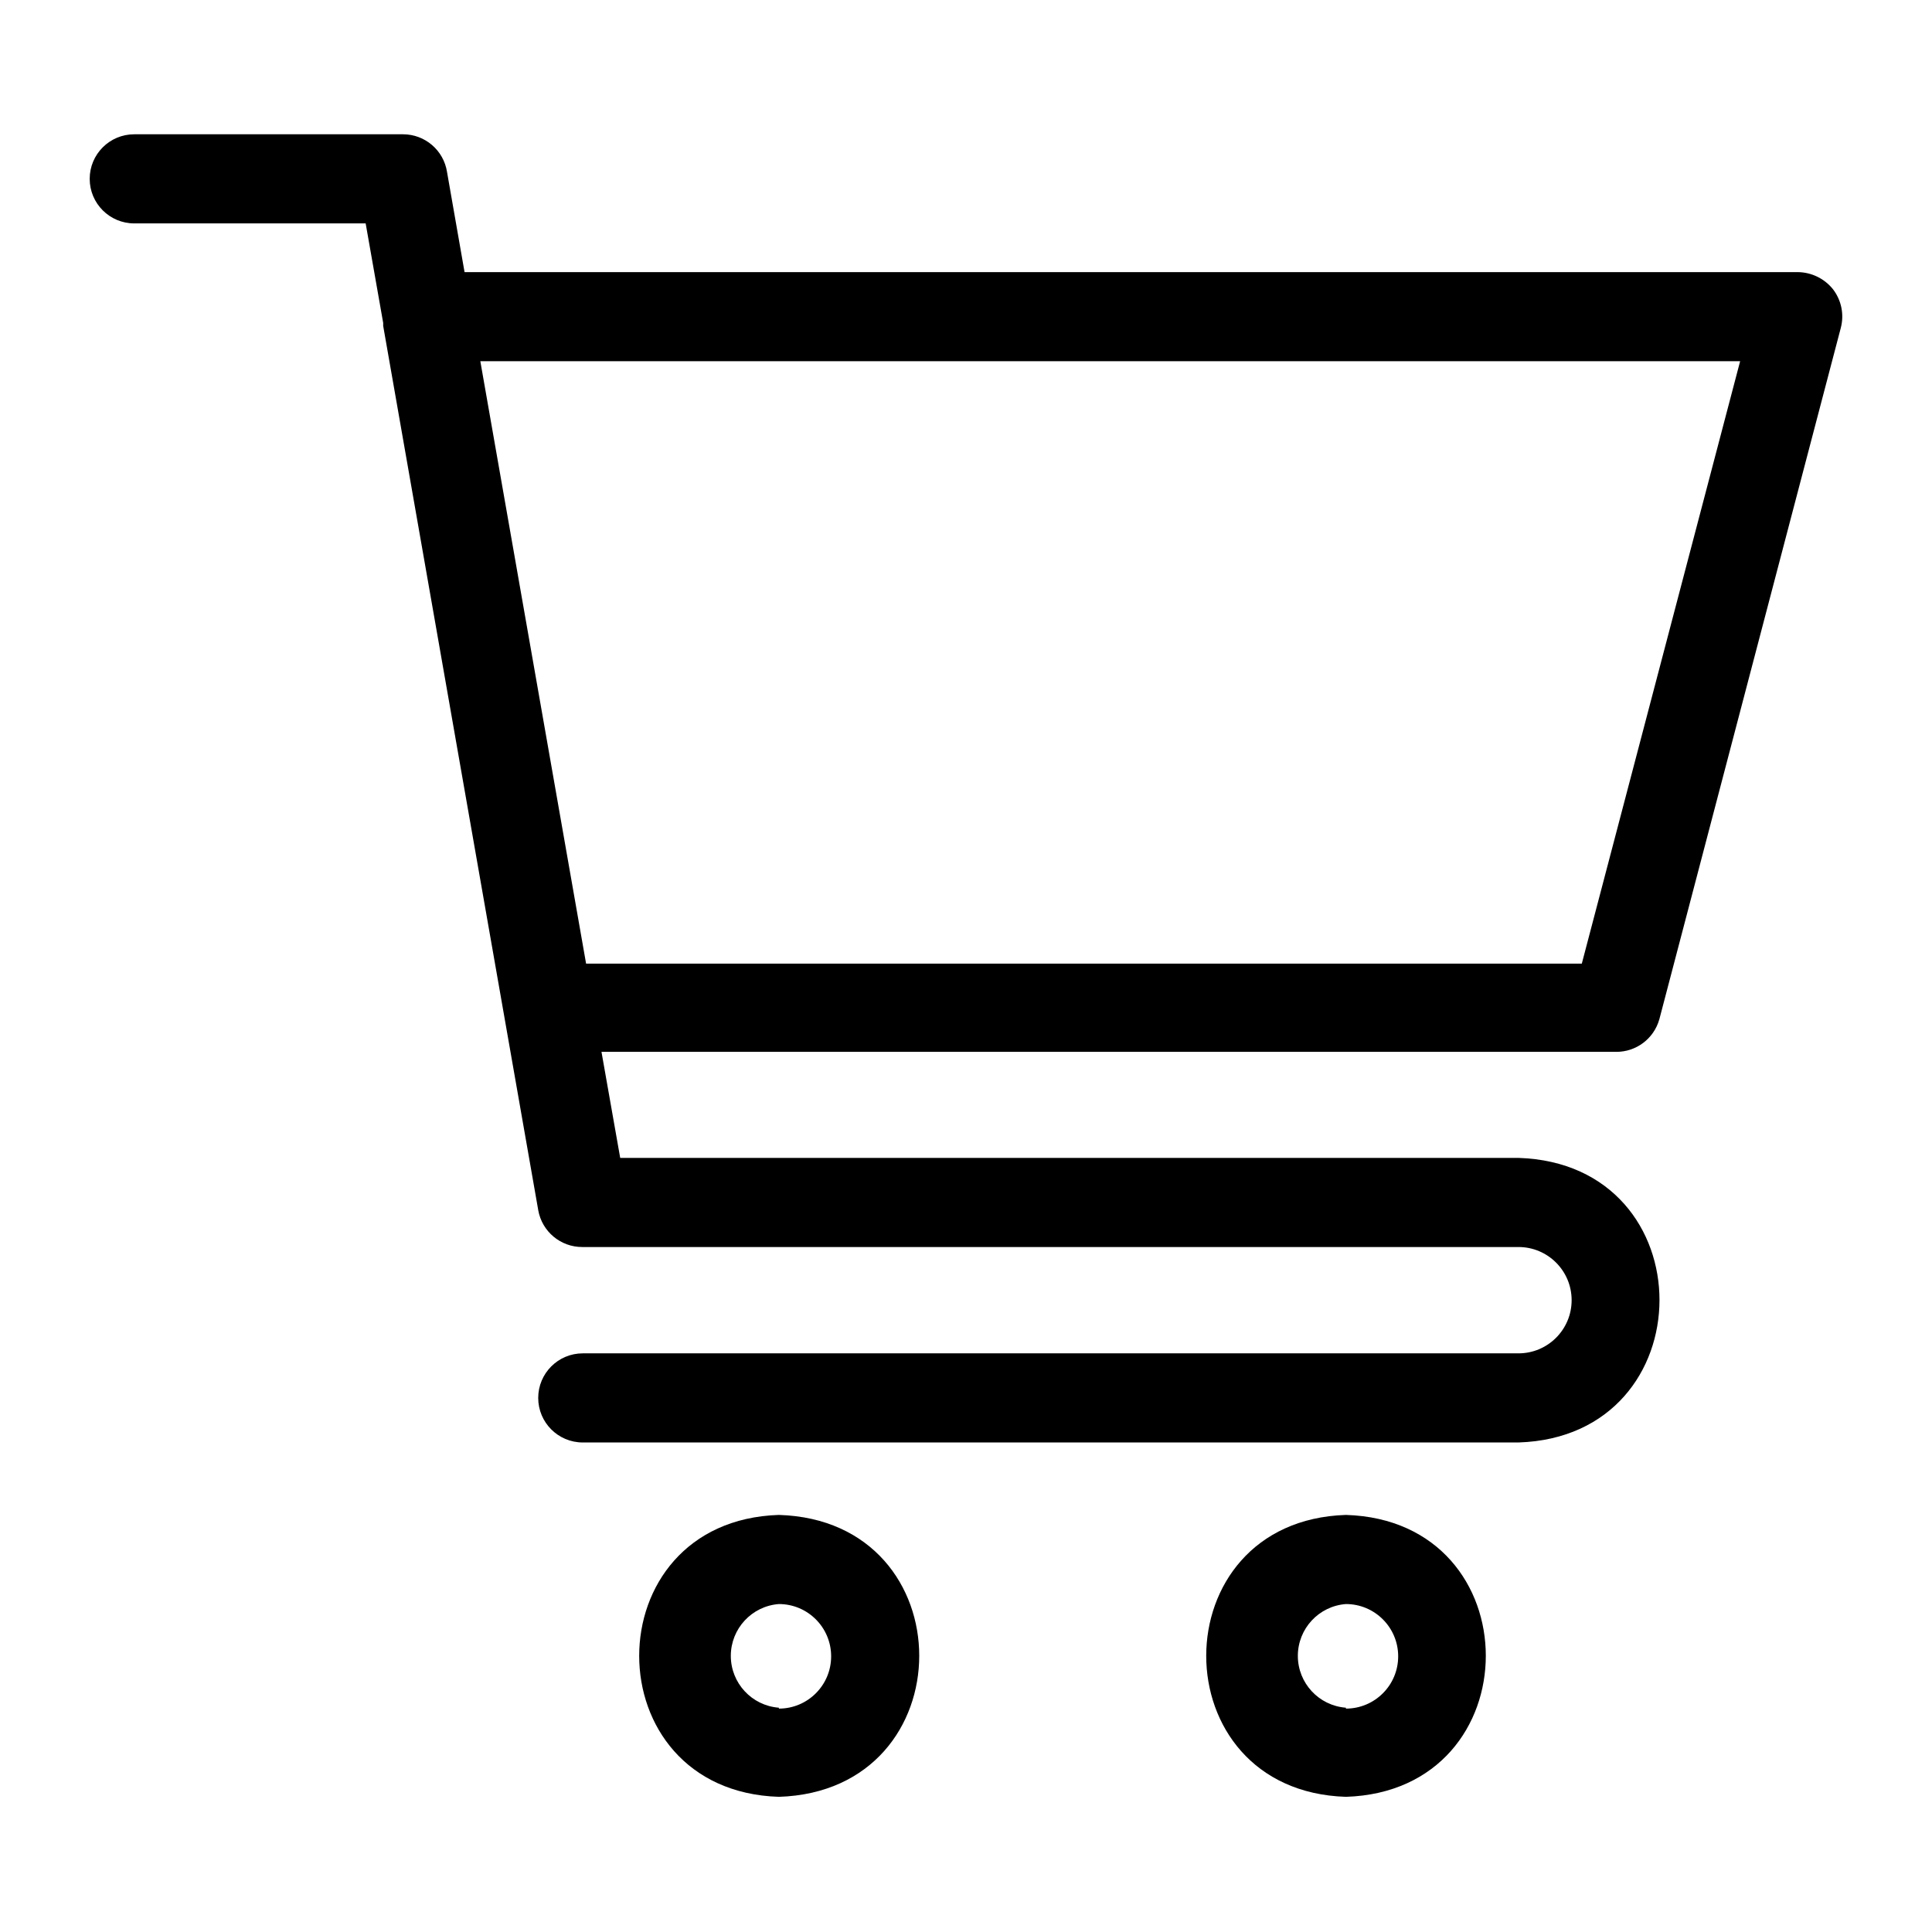
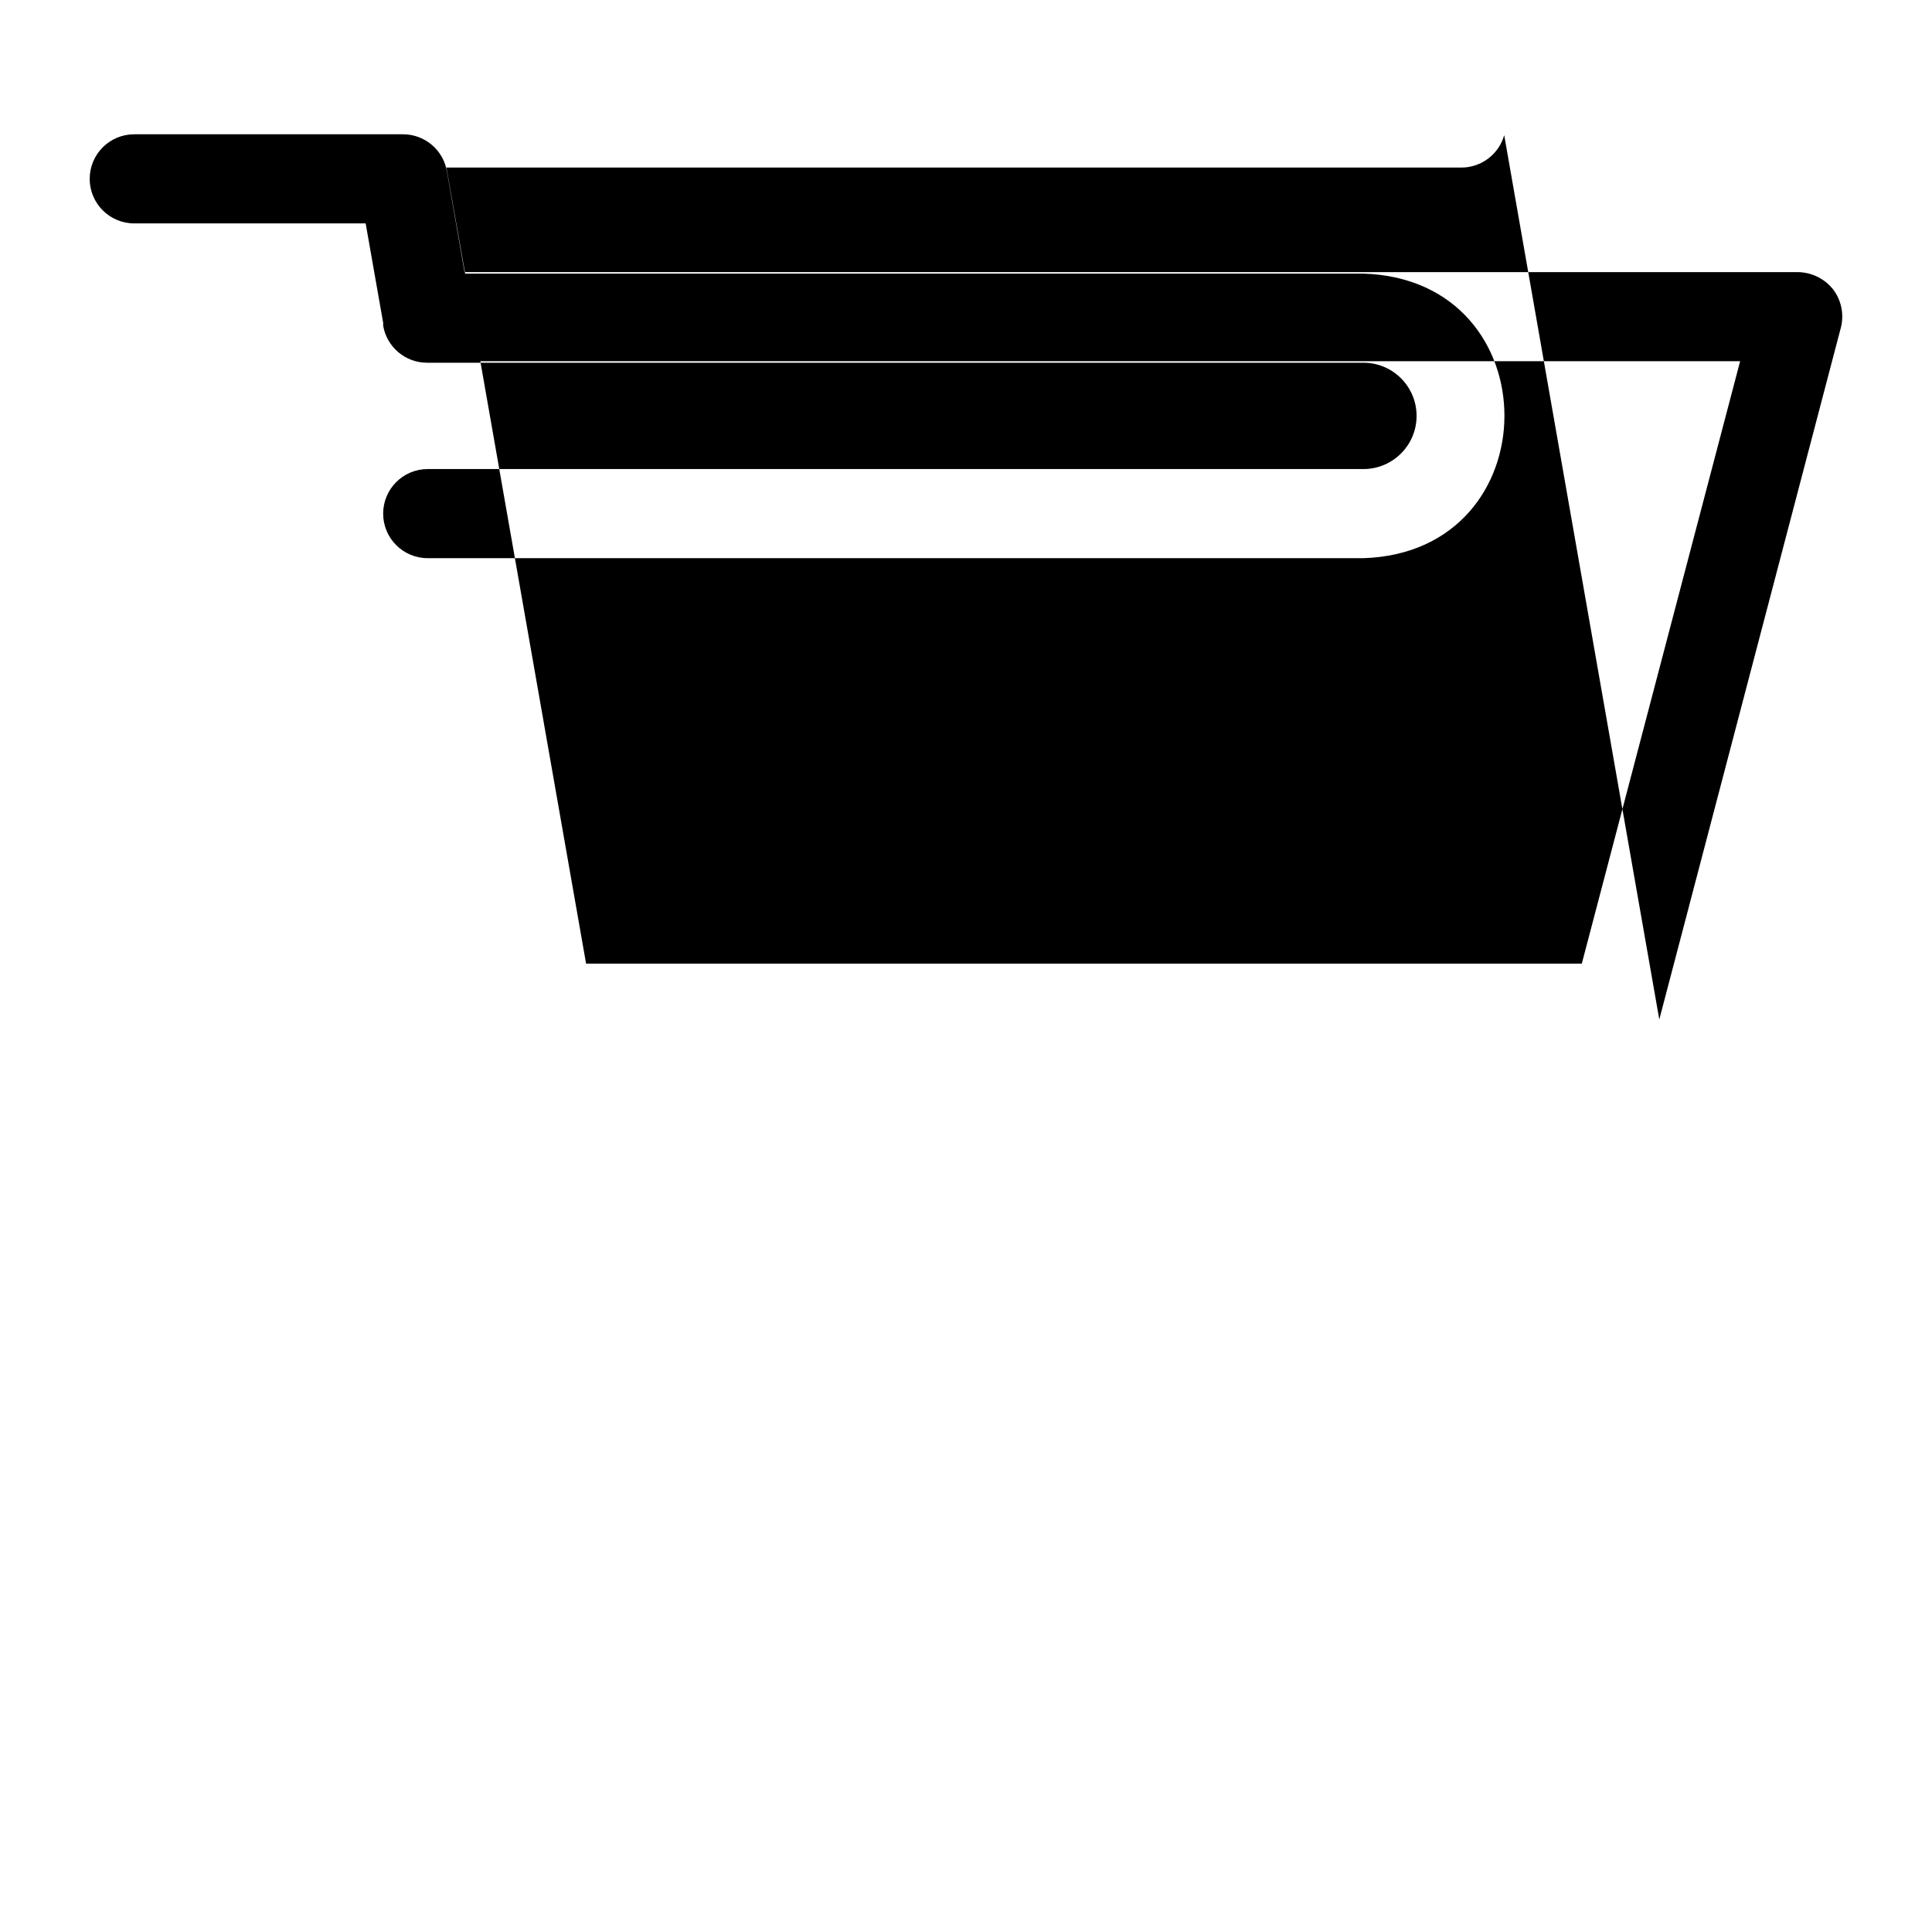
<svg xmlns="http://www.w3.org/2000/svg" fill="#000000" width="800px" height="800px" version="1.1" viewBox="144 144 512 512">
  <g>
-     <path d="m583.73 414.17 48.098-183.26c0.934-3.543 0.18-7.32-2.047-10.234-2.273-2.852-5.715-4.531-9.367-4.562h-353.3l-4.644-26.527v-0.004c-0.891-5.746-5.832-9.988-11.648-9.996h-71.242c-6.523 0-11.809 5.285-11.809 11.809 0 6.519 5.285 11.809 11.809 11.809h61.324l4.644 26.371v0.789l41.094 234.35-0.004-0.004c0.996 5.652 5.91 9.77 11.652 9.762h248.12c7.781 0 14.09 6.309 14.09 14.09s-6.309 14.09-14.09 14.09h-247.97c-6.519 0-11.809 5.289-11.809 11.809 0 6.523 5.289 11.809 11.809 11.809h247.97c49.75-1.574 49.91-73.84 0-75.414h-238.05l-4.961-28.102h268.91c5.301 0.023 9.965-3.484 11.414-8.582zm-284.41-14.801-28.027-159.64h333.86l-41.957 159.64z" />
-     <path d="m350.41 545.47c-49.359 1.574-49.359 73.133 0 74.707 49.594-1.574 49.594-73.211 0-74.707zm0 51.09c-7.184-0.543-12.738-6.531-12.738-13.734 0-7.207 5.555-13.195 12.738-13.738 7.648 0 13.852 6.203 13.852 13.855 0 7.652-6.203 13.855-13.852 13.855z" />
-     <path d="m500.68 545.47c-49.359 1.574-49.359 73.133 0 74.707 49.434-1.574 49.434-73.211 0-74.707zm0 51.09c-7.188-0.543-12.738-6.531-12.738-13.734 0-7.207 5.551-13.195 12.738-13.738 7.648 0 13.852 6.203 13.852 13.855 0 7.652-6.203 13.855-13.852 13.855z" />
+     <path d="m583.73 414.17 48.098-183.26c0.934-3.543 0.18-7.32-2.047-10.234-2.273-2.852-5.715-4.531-9.367-4.562h-353.3l-4.644-26.527v-0.004c-0.891-5.746-5.832-9.988-11.648-9.996h-71.242c-6.523 0-11.809 5.285-11.809 11.809 0 6.519 5.285 11.809 11.809 11.809h61.324l4.644 26.371v0.789c0.996 5.652 5.91 9.77 11.652 9.762h248.12c7.781 0 14.09 6.309 14.09 14.09s-6.309 14.09-14.09 14.09h-247.97c-6.519 0-11.809 5.289-11.809 11.809 0 6.523 5.289 11.809 11.809 11.809h247.97c49.75-1.574 49.91-73.84 0-75.414h-238.05l-4.961-28.102h268.91c5.301 0.023 9.965-3.484 11.414-8.582zm-284.41-14.801-28.027-159.64h333.86l-41.957 159.64z" />
  </g>
</svg>